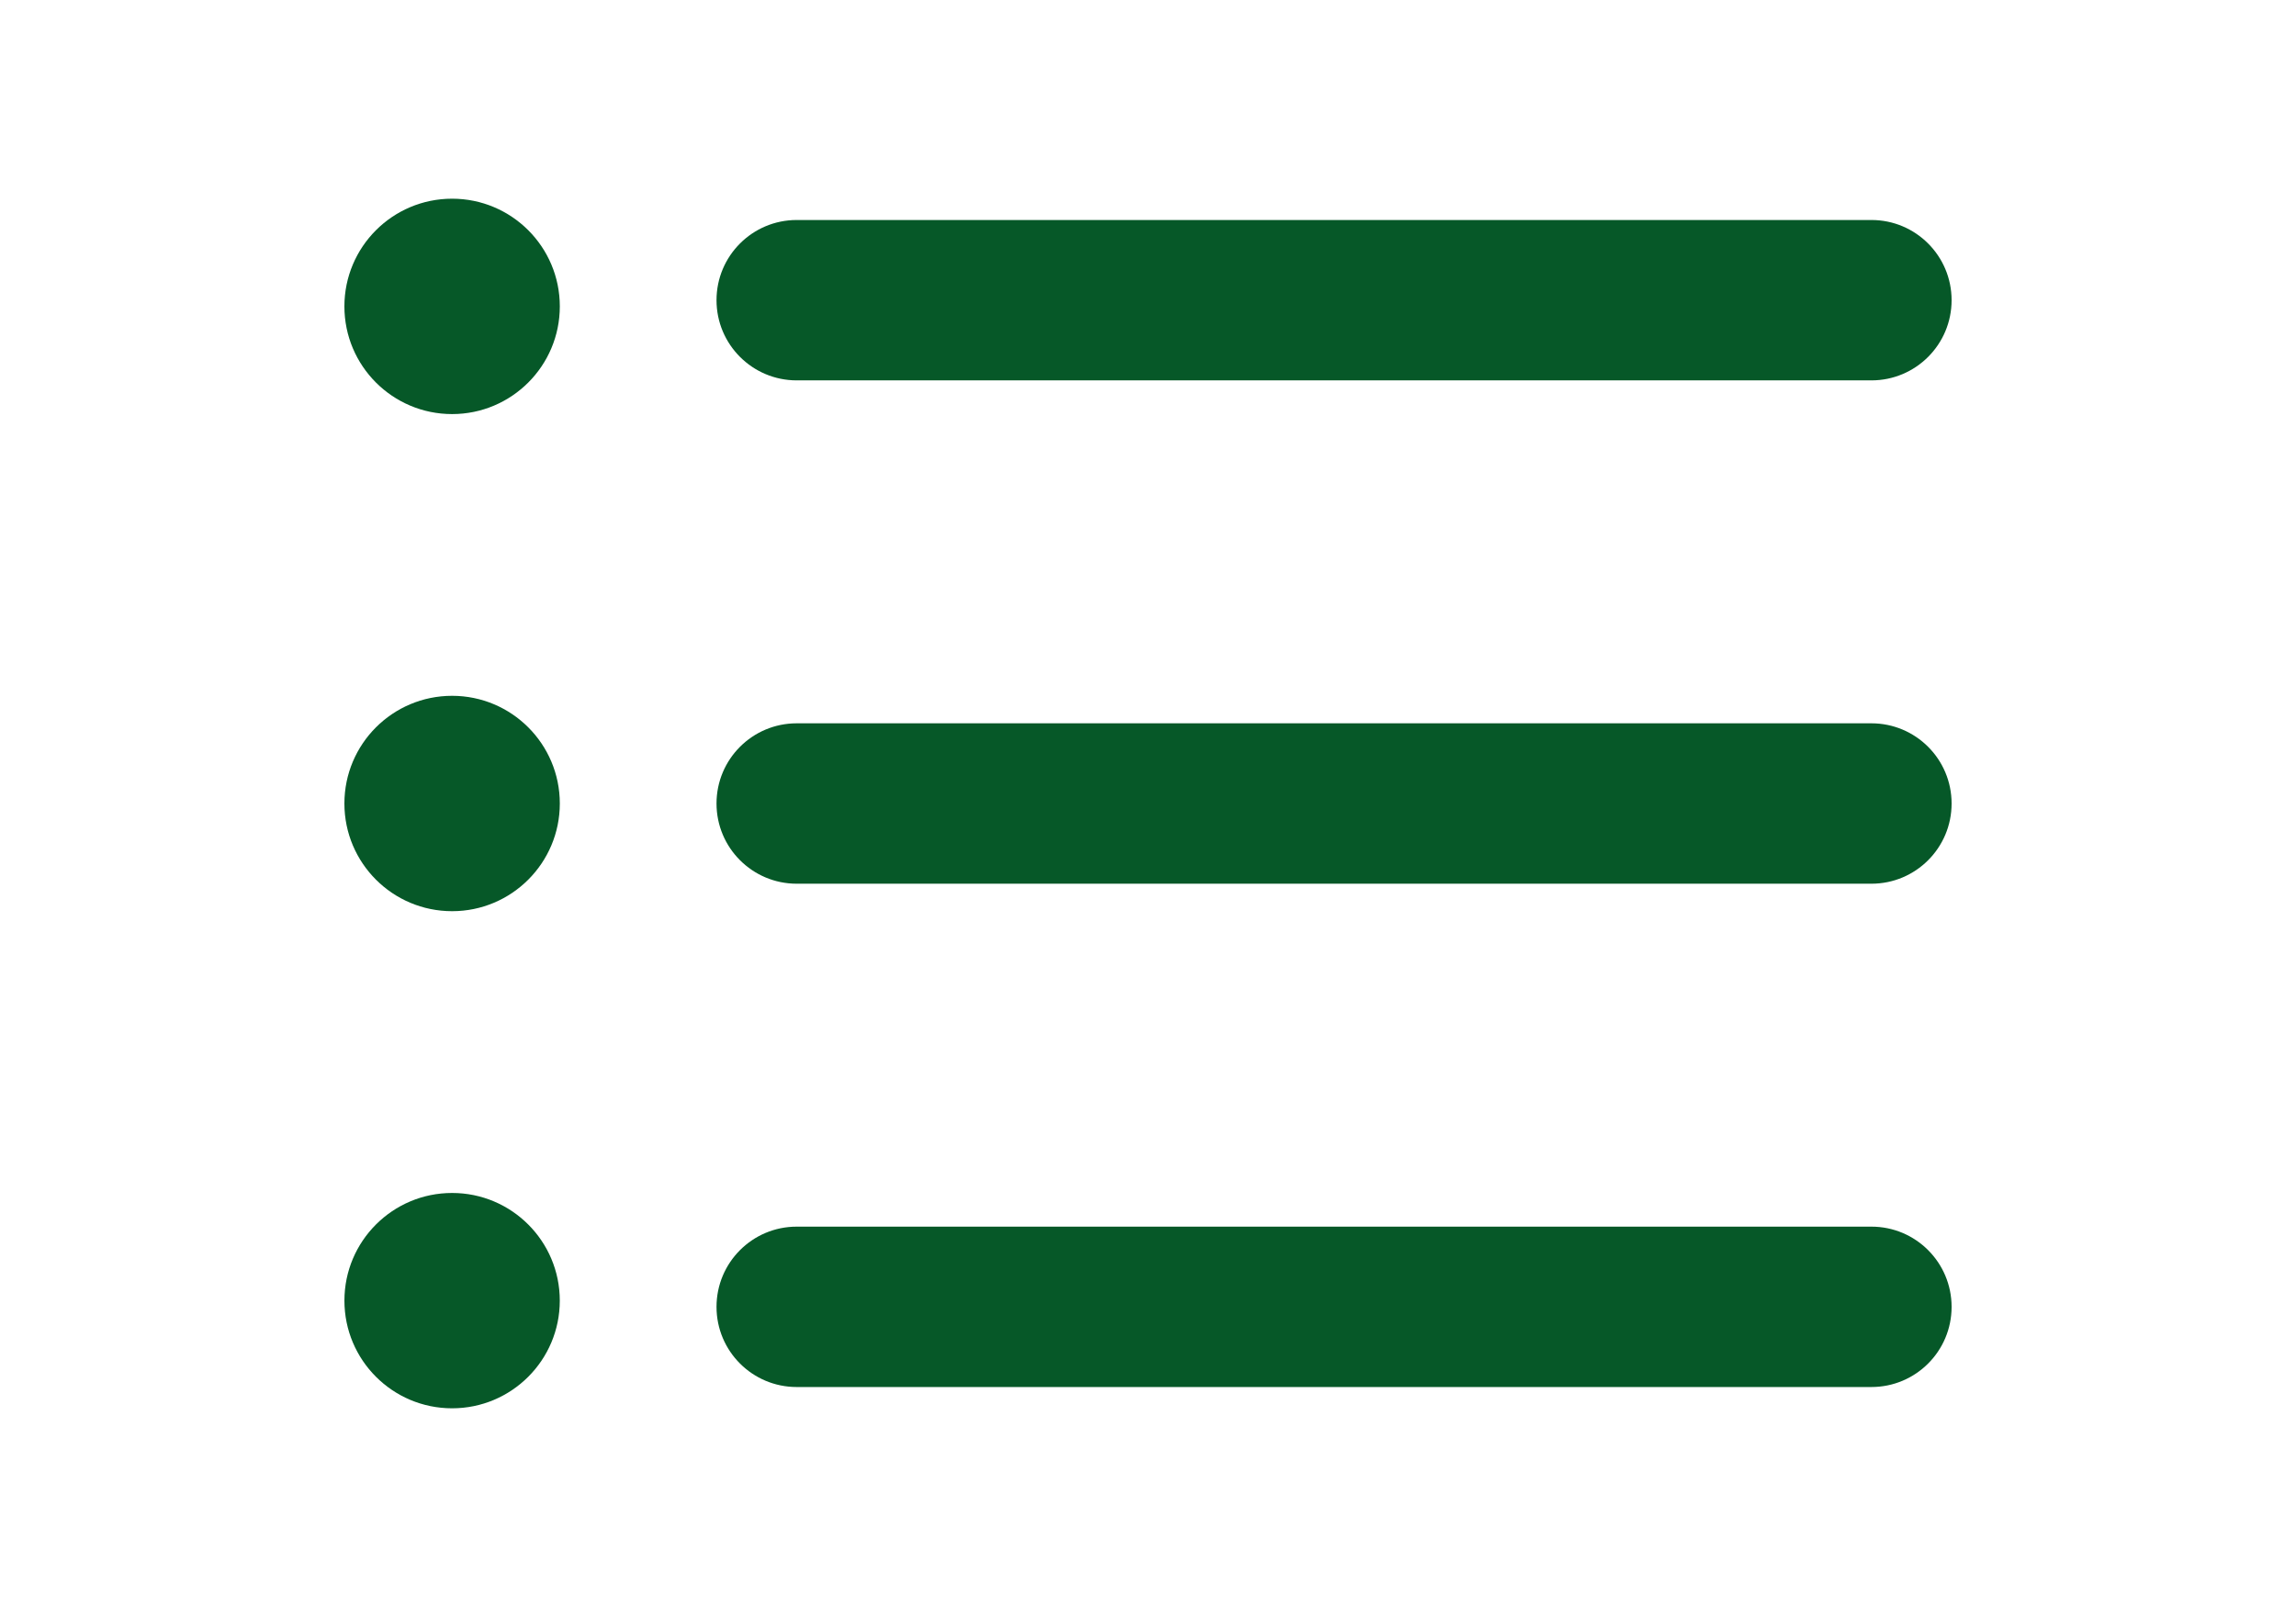
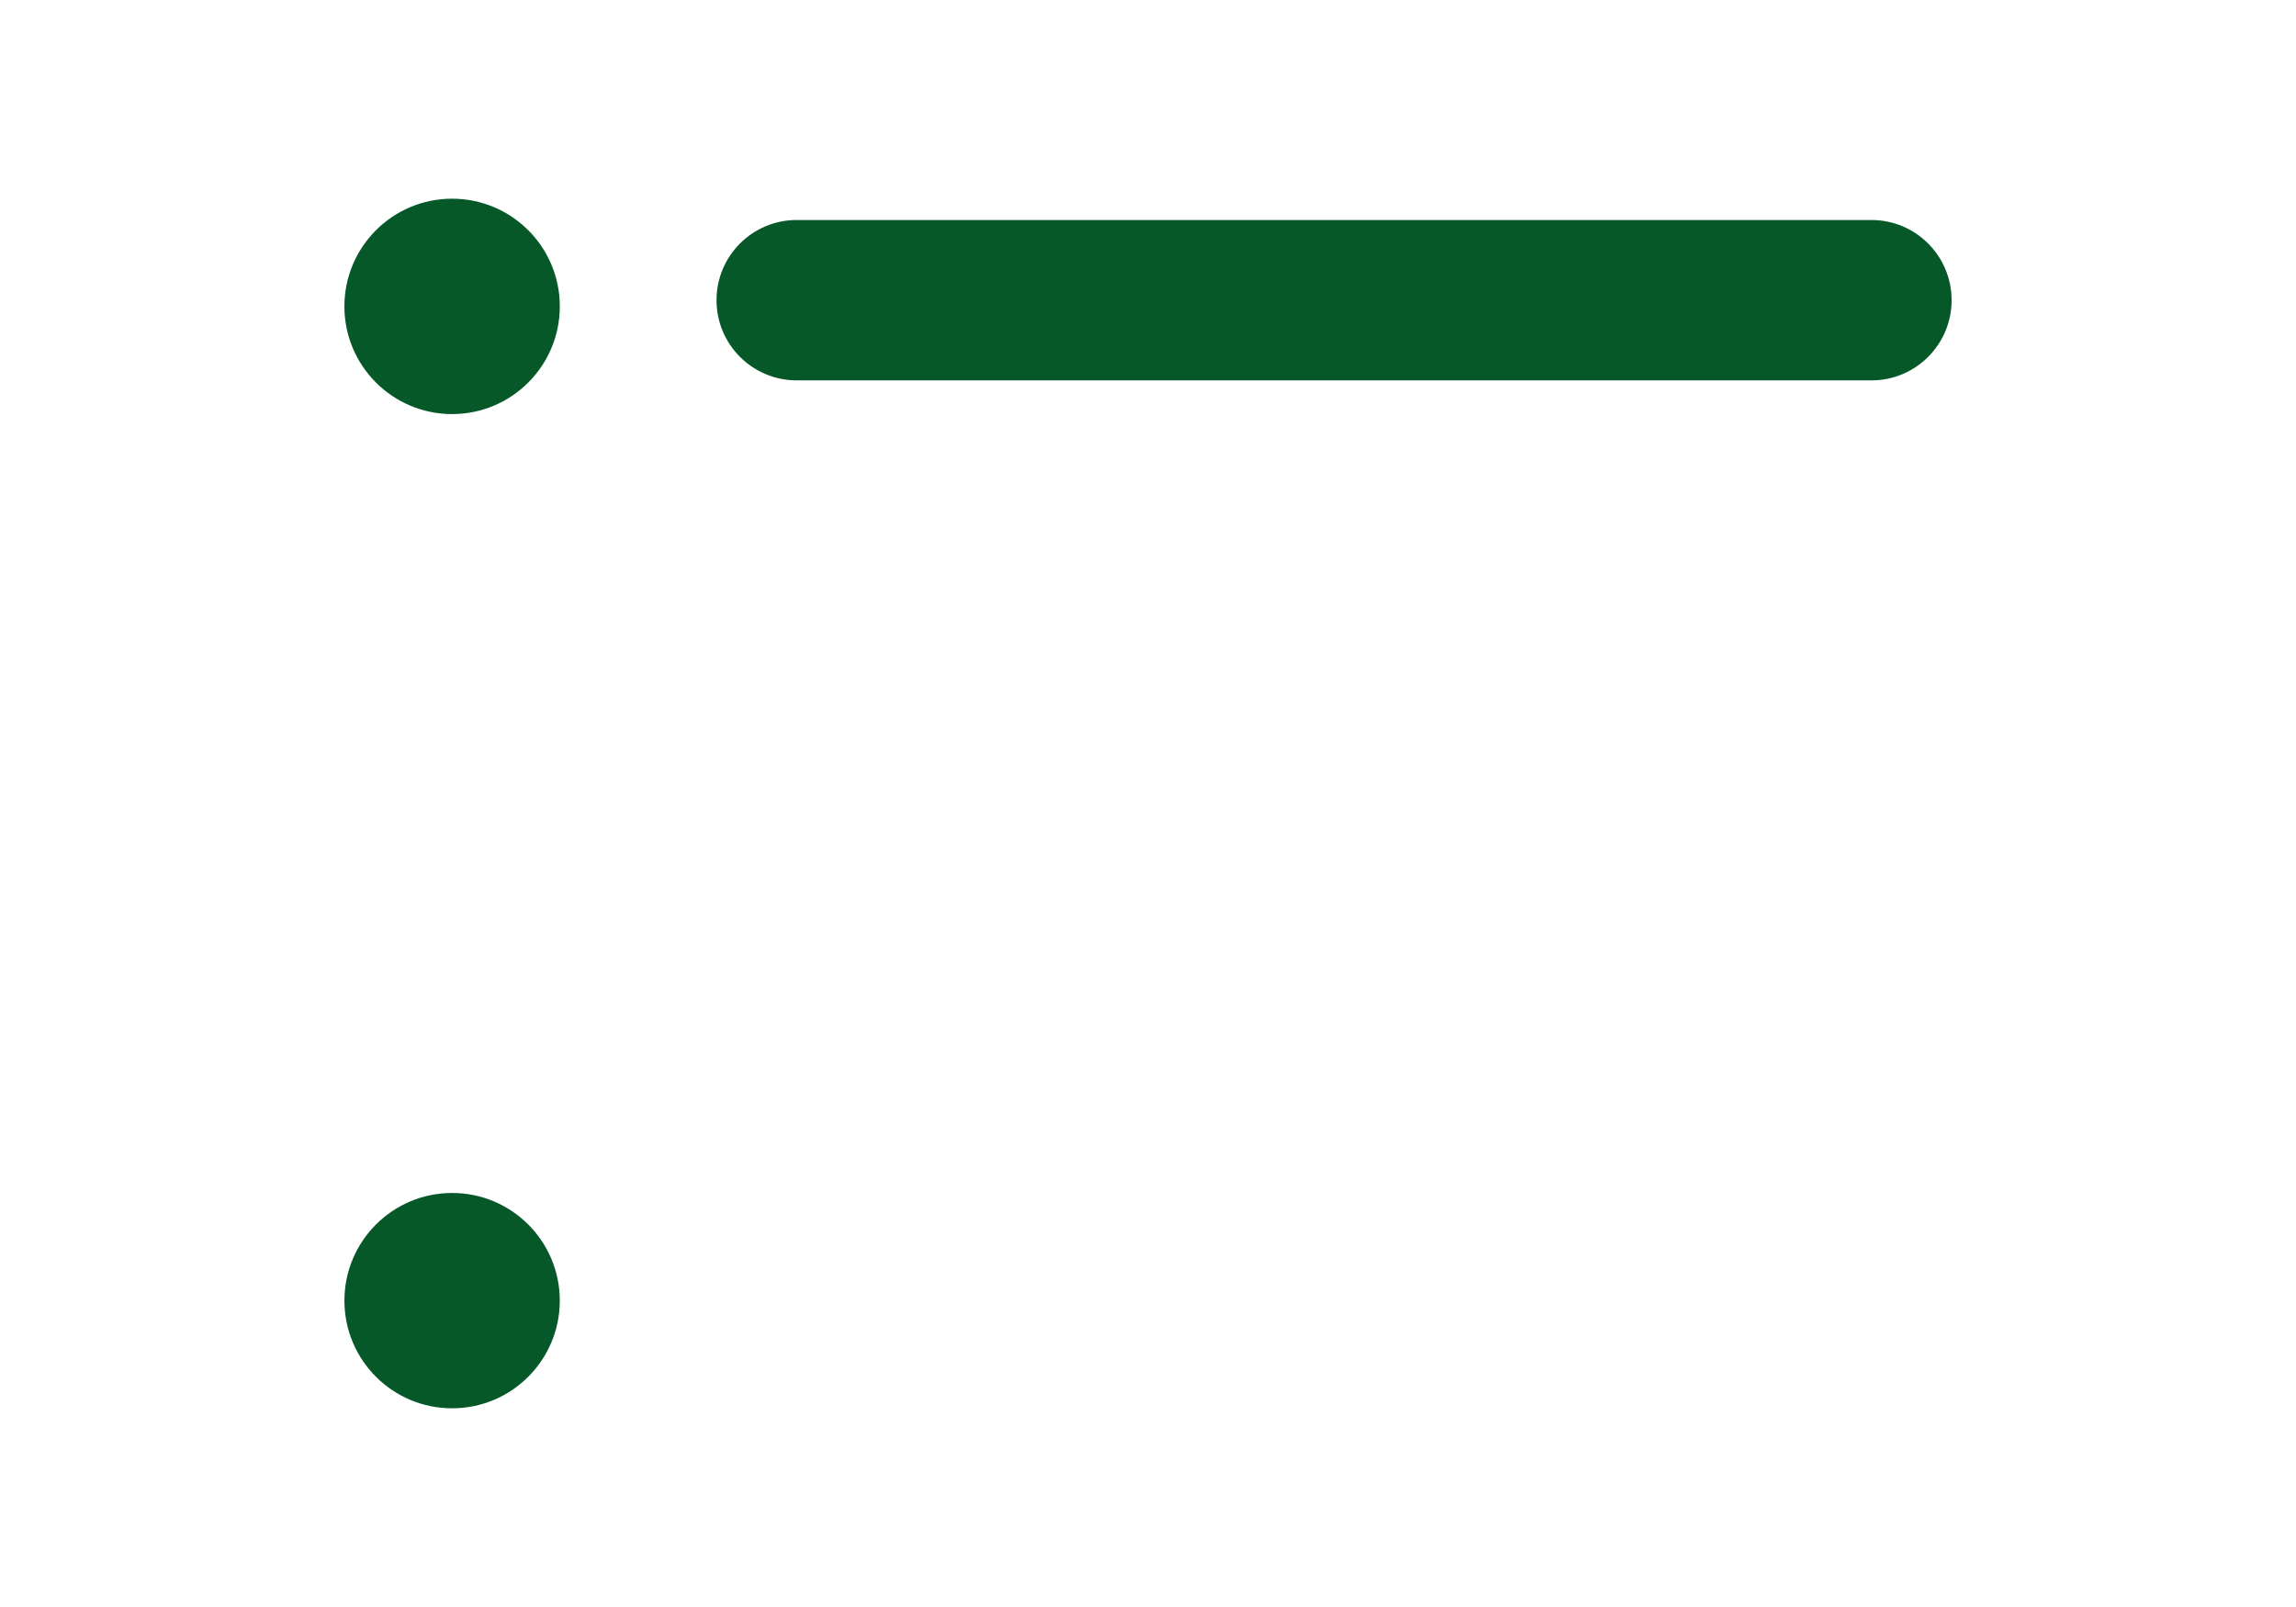
<svg xmlns="http://www.w3.org/2000/svg" version="1.1" id="Capa_1" x="0px" y="0px" width="100px" height="70px" viewBox="0 0 100 70" enable-background="new 0 0 100 70" xml:space="preserve">
  <g>
-     <path fill="#065828" d="M81.508,60.418H34.7c-1.929,0-3.493-1.563-3.493-3.492c0-1.93,1.564-3.494,3.493-3.494h46.808   c1.929,0,3.492,1.564,3.492,3.494C85,58.854,83.438,60.418,81.508,60.418z" />
-     <path fill="#065828" d="M81.508,38.494H34.7c-1.929,0-3.493-1.564-3.493-3.494s1.564-3.493,3.493-3.493h46.808   C83.437,31.508,85,33.071,85,35C85.001,36.93,83.438,38.494,81.508,38.494z" />
    <path fill="#065828" d="M81.508,16.569H34.7c-1.929,0-3.493-1.563-3.493-3.493s1.564-3.493,3.493-3.493h46.808   c1.929,0,3.492,1.564,3.492,3.493S83.438,16.569,81.508,16.569z" />
    <circle fill="#065828" cx="19.691" cy="13.346" r="4.691" />
-     <circle fill="#065828" cx="19.691" cy="35" r="4.691" />
    <circle fill="#065828" cx="19.691" cy="56.655" r="4.69" />
  </g>
</svg>